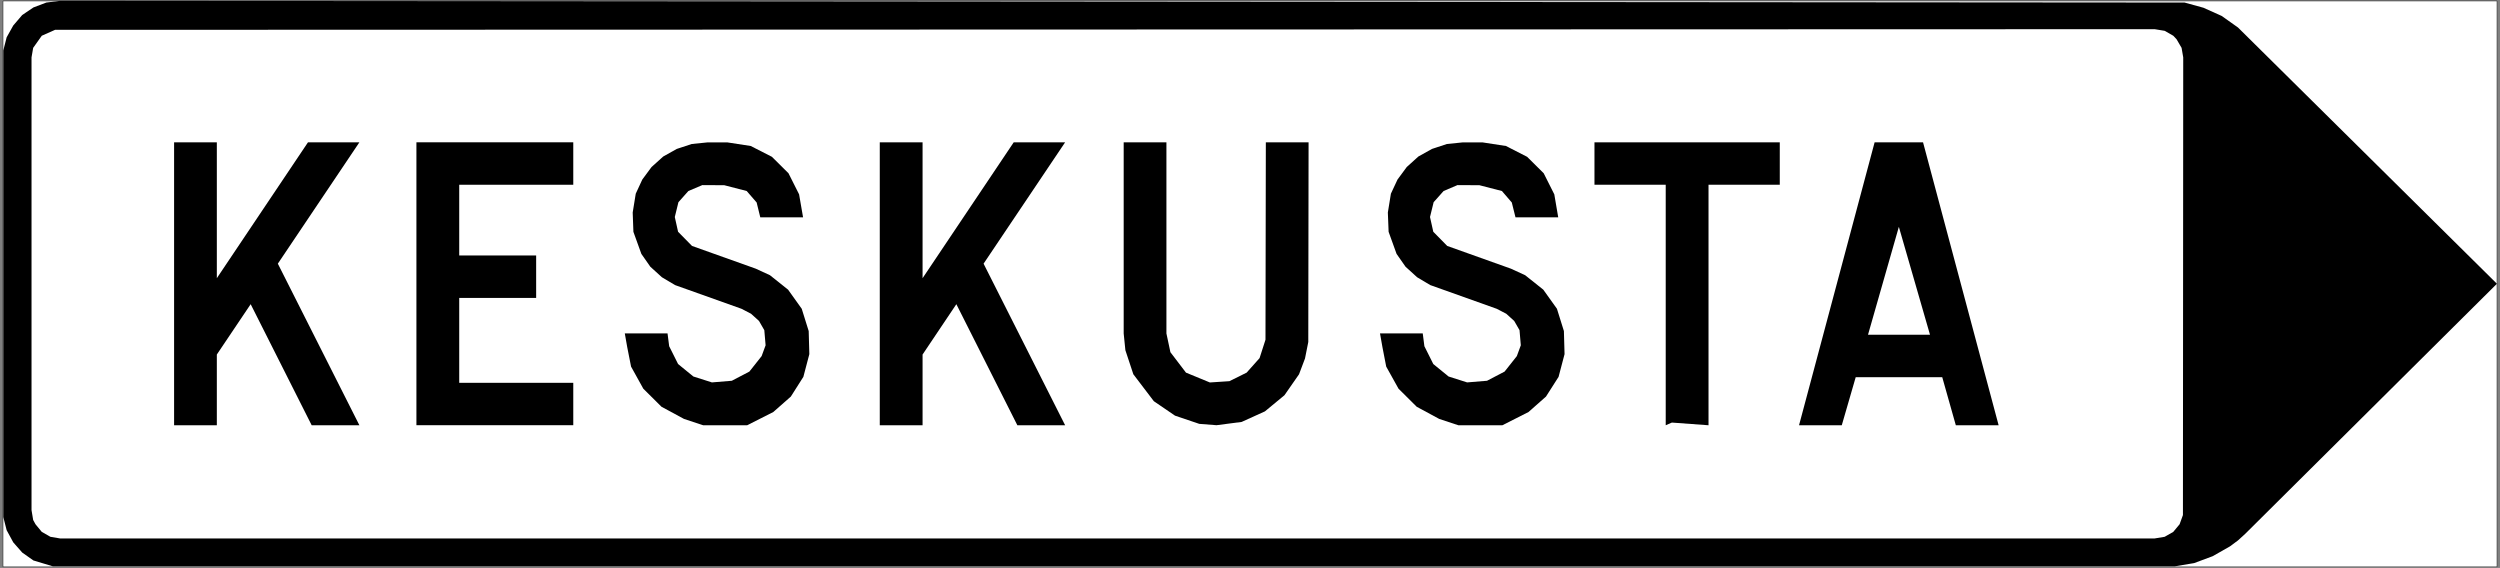
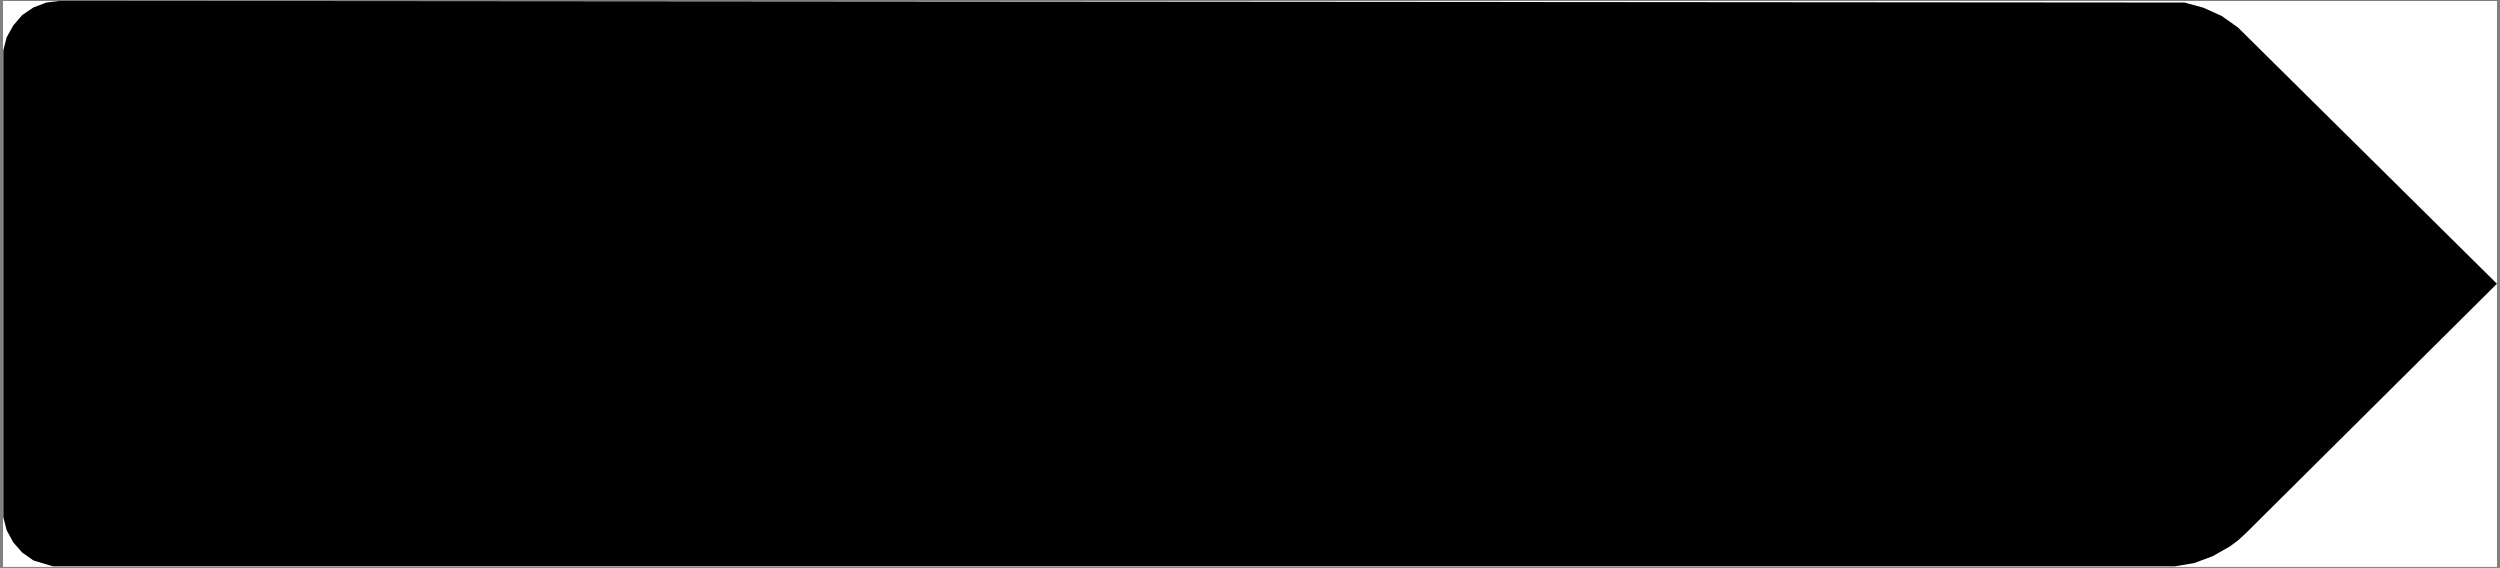
<svg xmlns="http://www.w3.org/2000/svg" version="1.0" width="427" height="97" id="svg2773">
  <rect width="100%" height="100%" fill="#808080" stroke="none" />
  <defs id="defs2775" />
  <g id="layer1">
    <path d="M 426.485,96.825 L 426.485,0.175 L 0.515,0.175 L 0.515,96.825 L 426.485,96.825 z " style="fill:#ffffff;fill-rule:evenodd;stroke:none" id="path5470" />
-     <path d="M 0.515,0.175 L 426.485,0.175 L 426.485,96.825 L 0.515,96.825 L 0.515,0.175 z " style="fill:none;stroke:#000000;stroke-width:0.071" id="path5472" />
    <path d="M 0.565,8.625 L 1.135,6.375 L 2.265,4.355 L 3.795,2.565 L 5.705,1.275 L 7.915,0.435 L 10.245,0.145 L 373.125,0.435 L 376.355,1.325 L 379.465,2.725 L 382.245,4.695 L 426.475,48.465 L 383.485,91.175 L 382.245,92.305 L 380.885,93.315 L 377.935,94.995 L 374.765,96.175 L 371.425,96.735 L 9.055,96.735 L 5.705,95.725 L 3.795,94.375 L 2.265,92.635 L 1.135,90.555 L 0.565,88.315 L 0.565,8.625" style="fill:#000000;fill-rule:evenodd;stroke:none" id="path5474" />
-     <path d="M 5.385,9.805 L 5.665,8.175 L 7.135,6.105 L 9.405,5.095 L 368.025,4.985 L 369.725,5.265 L 371.195,6.105 L 371.765,6.715 L 372.615,8.175 L 372.895,9.805 L 372.845,87.975 L 372.275,89.545 L 371.195,90.845 L 369.725,91.685 L 368.025,91.965 L 10.255,91.965 L 8.605,91.685 L 7.135,90.845 L 6.065,89.545 L 5.665,88.815 L 5.385,87.135 L 5.385,9.805" style="fill:#ffffff;fill-rule:evenodd;stroke:none" id="path5476" />
    <path d="M 29.735,72.635 L 29.735,24.305 L 37.035,24.305 L 37.035,47.515 L 52.605,24.305 L 61.385,24.305 L 47.455,45.035 L 61.385,72.635 L 53.235,72.635 L 42.815,51.955 L 37.035,60.555 L 37.035,72.635 L 29.735,72.635" style="fill:#000000;fill-rule:evenodd;stroke:none" id="path5478" />
    <path d="M 150.265,72.635 L 150.265,24.305 L 157.575,24.305 L 157.575,47.515 L 173.145,24.305 L 181.925,24.305 L 167.995,45.035 L 181.925,72.635 L 173.765,72.635 L 163.345,51.955 L 157.575,60.555 L 157.575,72.635 L 150.265,72.635" style="fill:#000000;fill-rule:evenodd;stroke:none" id="path5480" />
    <path d="M 71.125,24.305 L 97.915,24.305 L 97.915,31.555 L 78.435,31.555 L 78.435,43.635 L 91.575,43.635 L 91.575,50.885 L 78.435,50.885 L 78.435,65.385 L 97.915,65.385 L 97.915,72.625 L 71.125,72.625 L 71.125,24.305" style="fill:#000000;fill-rule:evenodd;stroke:none" id="path5482" />
    <path d="M 137.155,37.115 L 129.855,37.115 L 129.235,34.585 L 127.535,32.625 L 123.705,31.635 L 119.955,31.615 L 117.575,32.625 L 115.875,34.535 L 115.255,37.065 L 115.815,39.585 L 118.195,42.005 L 129.075,45.885 L 131.505,47.005 L 134.605,49.475 L 136.935,52.735 L 138.125,56.545 L 138.235,60.485 L 137.215,64.365 L 135.075,67.735 L 132.075,70.375 L 127.615,72.635 L 120.105,72.635 L 116.835,71.555 L 112.985,69.475 L 109.875,66.385 L 107.785,62.615 L 107.125,59.265 L 106.715,56.945 L 114.015,56.945 L 114.295,59.135 L 115.815,62.175 L 118.425,64.305 L 121.595,65.315 L 124.995,65.035 L 127.995,63.465 L 130.085,60.825 L 130.765,58.975 L 130.545,56.395 L 129.635,54.815 L 128.275,53.585 L 126.635,52.735 L 115.305,48.695 L 113.055,47.355 L 111.075,45.555 L 109.545,43.365 L 108.185,39.595 L 108.065,36.295 L 108.585,33.085 L 109.705,30.665 L 111.285,28.525 L 113.275,26.735 L 115.595,25.435 L 118.145,24.595 L 120.805,24.325 L 124.255,24.325 L 128.225,24.935 L 131.845,26.785 L 134.675,29.595 L 136.485,33.195 L 137.165,37.125" style="fill:#000000;fill-rule:evenodd;stroke:none" id="path5484" />
-     <path d="M 266.145,37.115 L 258.845,37.115 L 258.215,34.585 L 256.525,32.625 L 252.685,31.635 L 248.935,31.615 L 246.565,32.625 L 244.865,34.535 L 244.245,37.065 L 244.805,39.585 L 247.185,42.005 L 258.055,45.885 L 260.495,47.005 L 263.595,49.475 L 265.925,52.735 L 267.115,56.545 L 267.225,60.485 L 266.205,64.365 L 264.055,67.735 L 261.065,70.375 L 256.605,72.635 L 249.095,72.635 L 245.825,71.555 L 241.975,69.475 L 238.865,66.385 L 236.765,62.615 L 236.115,59.265 L 235.705,56.945 L 243.005,56.945 L 243.285,59.135 L 244.805,62.175 L 247.415,64.305 L 250.585,65.315 L 253.985,65.035 L 256.985,63.465 L 259.075,60.825 L 259.755,58.975 L 259.535,56.395 L 258.625,54.815 L 257.265,53.585 L 255.625,52.735 L 244.295,48.695 L 242.045,47.355 L 240.065,45.555 L 238.535,43.365 L 237.175,39.595 L 237.045,36.295 L 237.565,33.085 L 238.695,30.665 L 240.275,28.525 L 242.255,26.735 L 244.585,25.435 L 247.125,24.595 L 249.795,24.325 L 253.245,24.325 L 257.215,24.935 L 260.835,26.785 L 263.665,29.595 L 265.475,33.195 L 266.145,37.125" style="fill:#000000;fill-rule:evenodd;stroke:none" id="path5486" />
    <path d="M 191.915,24.305 L 199.225,24.305 L 199.225,56.955 L 199.905,60.155 L 202.565,63.645 L 206.645,65.325 L 209.985,65.105 L 212.925,63.645 L 215.135,61.165 L 216.145,58.025 L 216.205,24.305 L 223.505,24.305 L 223.455,58.415 L 222.895,61.225 L 221.875,63.925 L 219.385,67.505 L 216.045,70.265 L 212.075,72.065 L 207.775,72.625 L 204.835,72.395 L 200.695,70.995 L 197.075,68.525 L 193.575,63.925 L 192.215,59.815 L 191.925,56.955 L 191.925,24.305" style="fill:#000000;fill-rule:evenodd;stroke:none" id="path5488" />
    <path d="M 284.505,72.635 L 284.505,31.555 L 272.335,31.555 L 272.335,24.305 L 303.985,24.305 L 303.985,31.555 L 291.815,31.555 L 291.815,72.635 L 285.555,72.175 L 284.505,72.635" style="fill:#000000;fill-rule:evenodd;stroke:none" id="path5490" />
    <path d="M 314.575,72.635 L 307.275,72.635 L 320.185,24.305 L 328.455,24.305 L 341.365,72.635 L 334.055,72.635 L 331.735,64.425 L 316.955,64.425 L 314.575,72.635" style="fill:#000000;fill-rule:evenodd;stroke:none" id="path5492" />
-     <path d="M 319.055,57.175 L 324.325,38.745 L 329.645,57.175 L 319.055,57.175" style="fill:#ffffff;fill-rule:evenodd;stroke:none" id="path5494" />
  </g>
</svg>